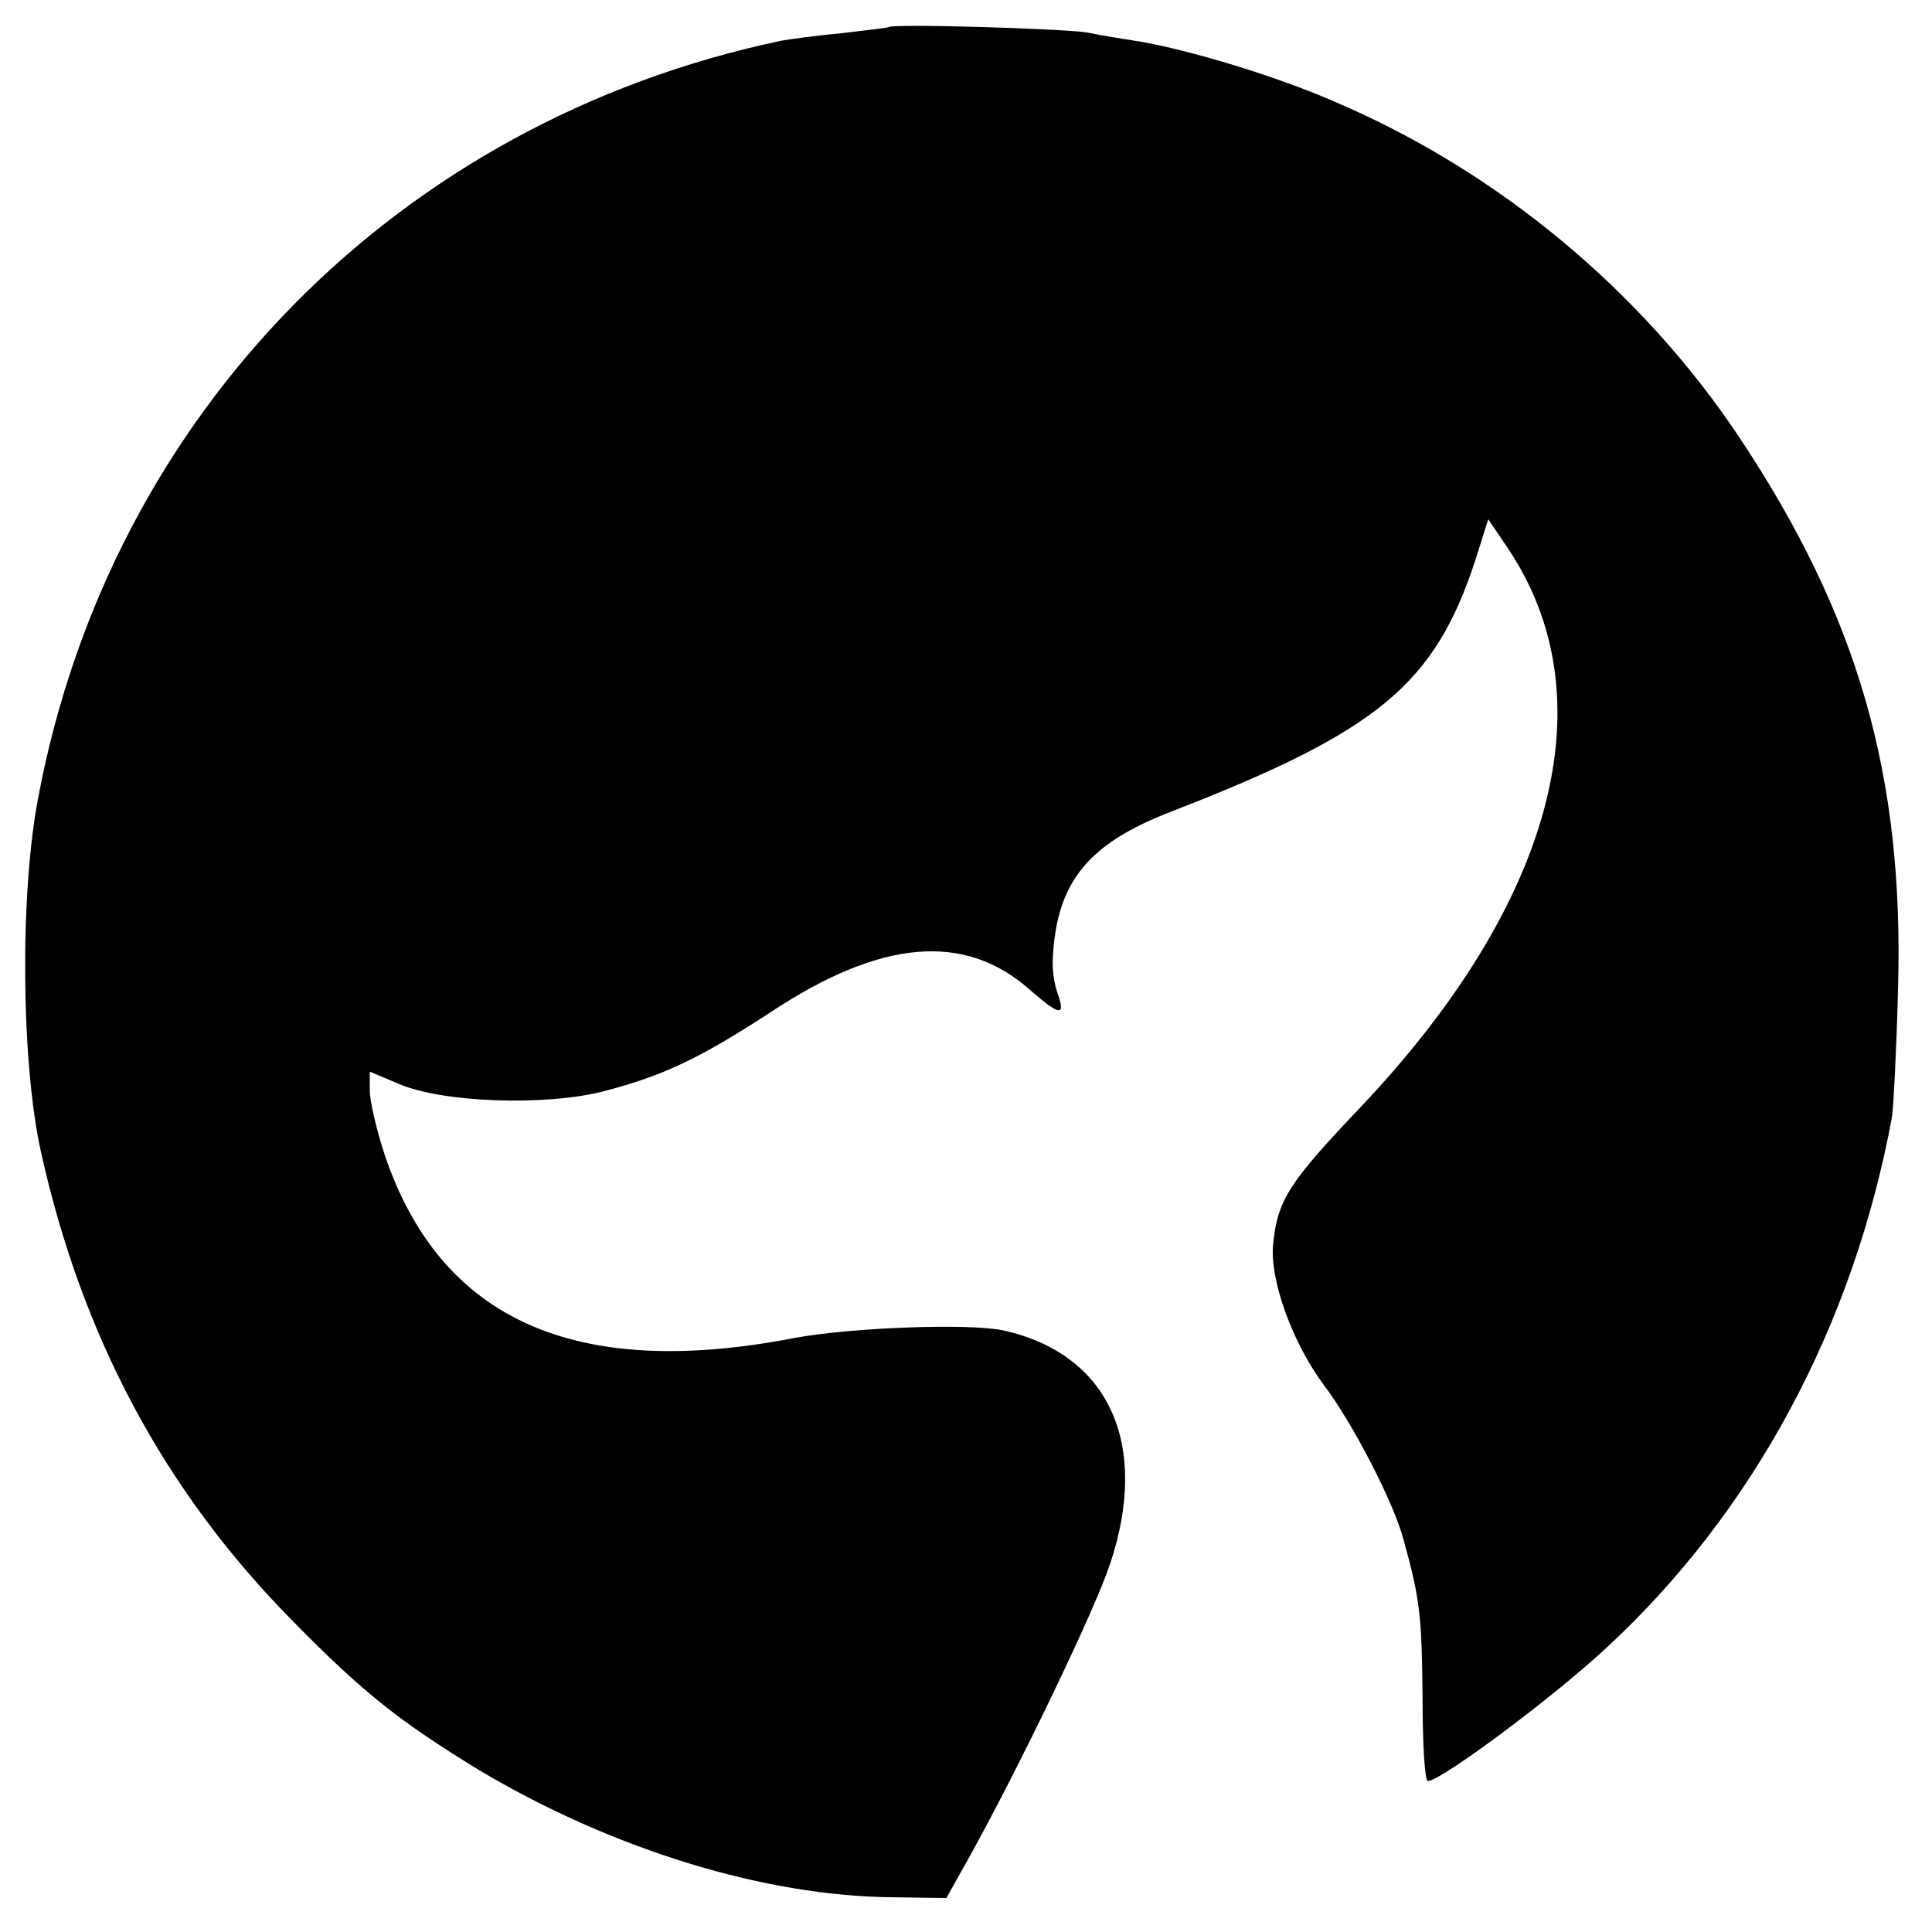
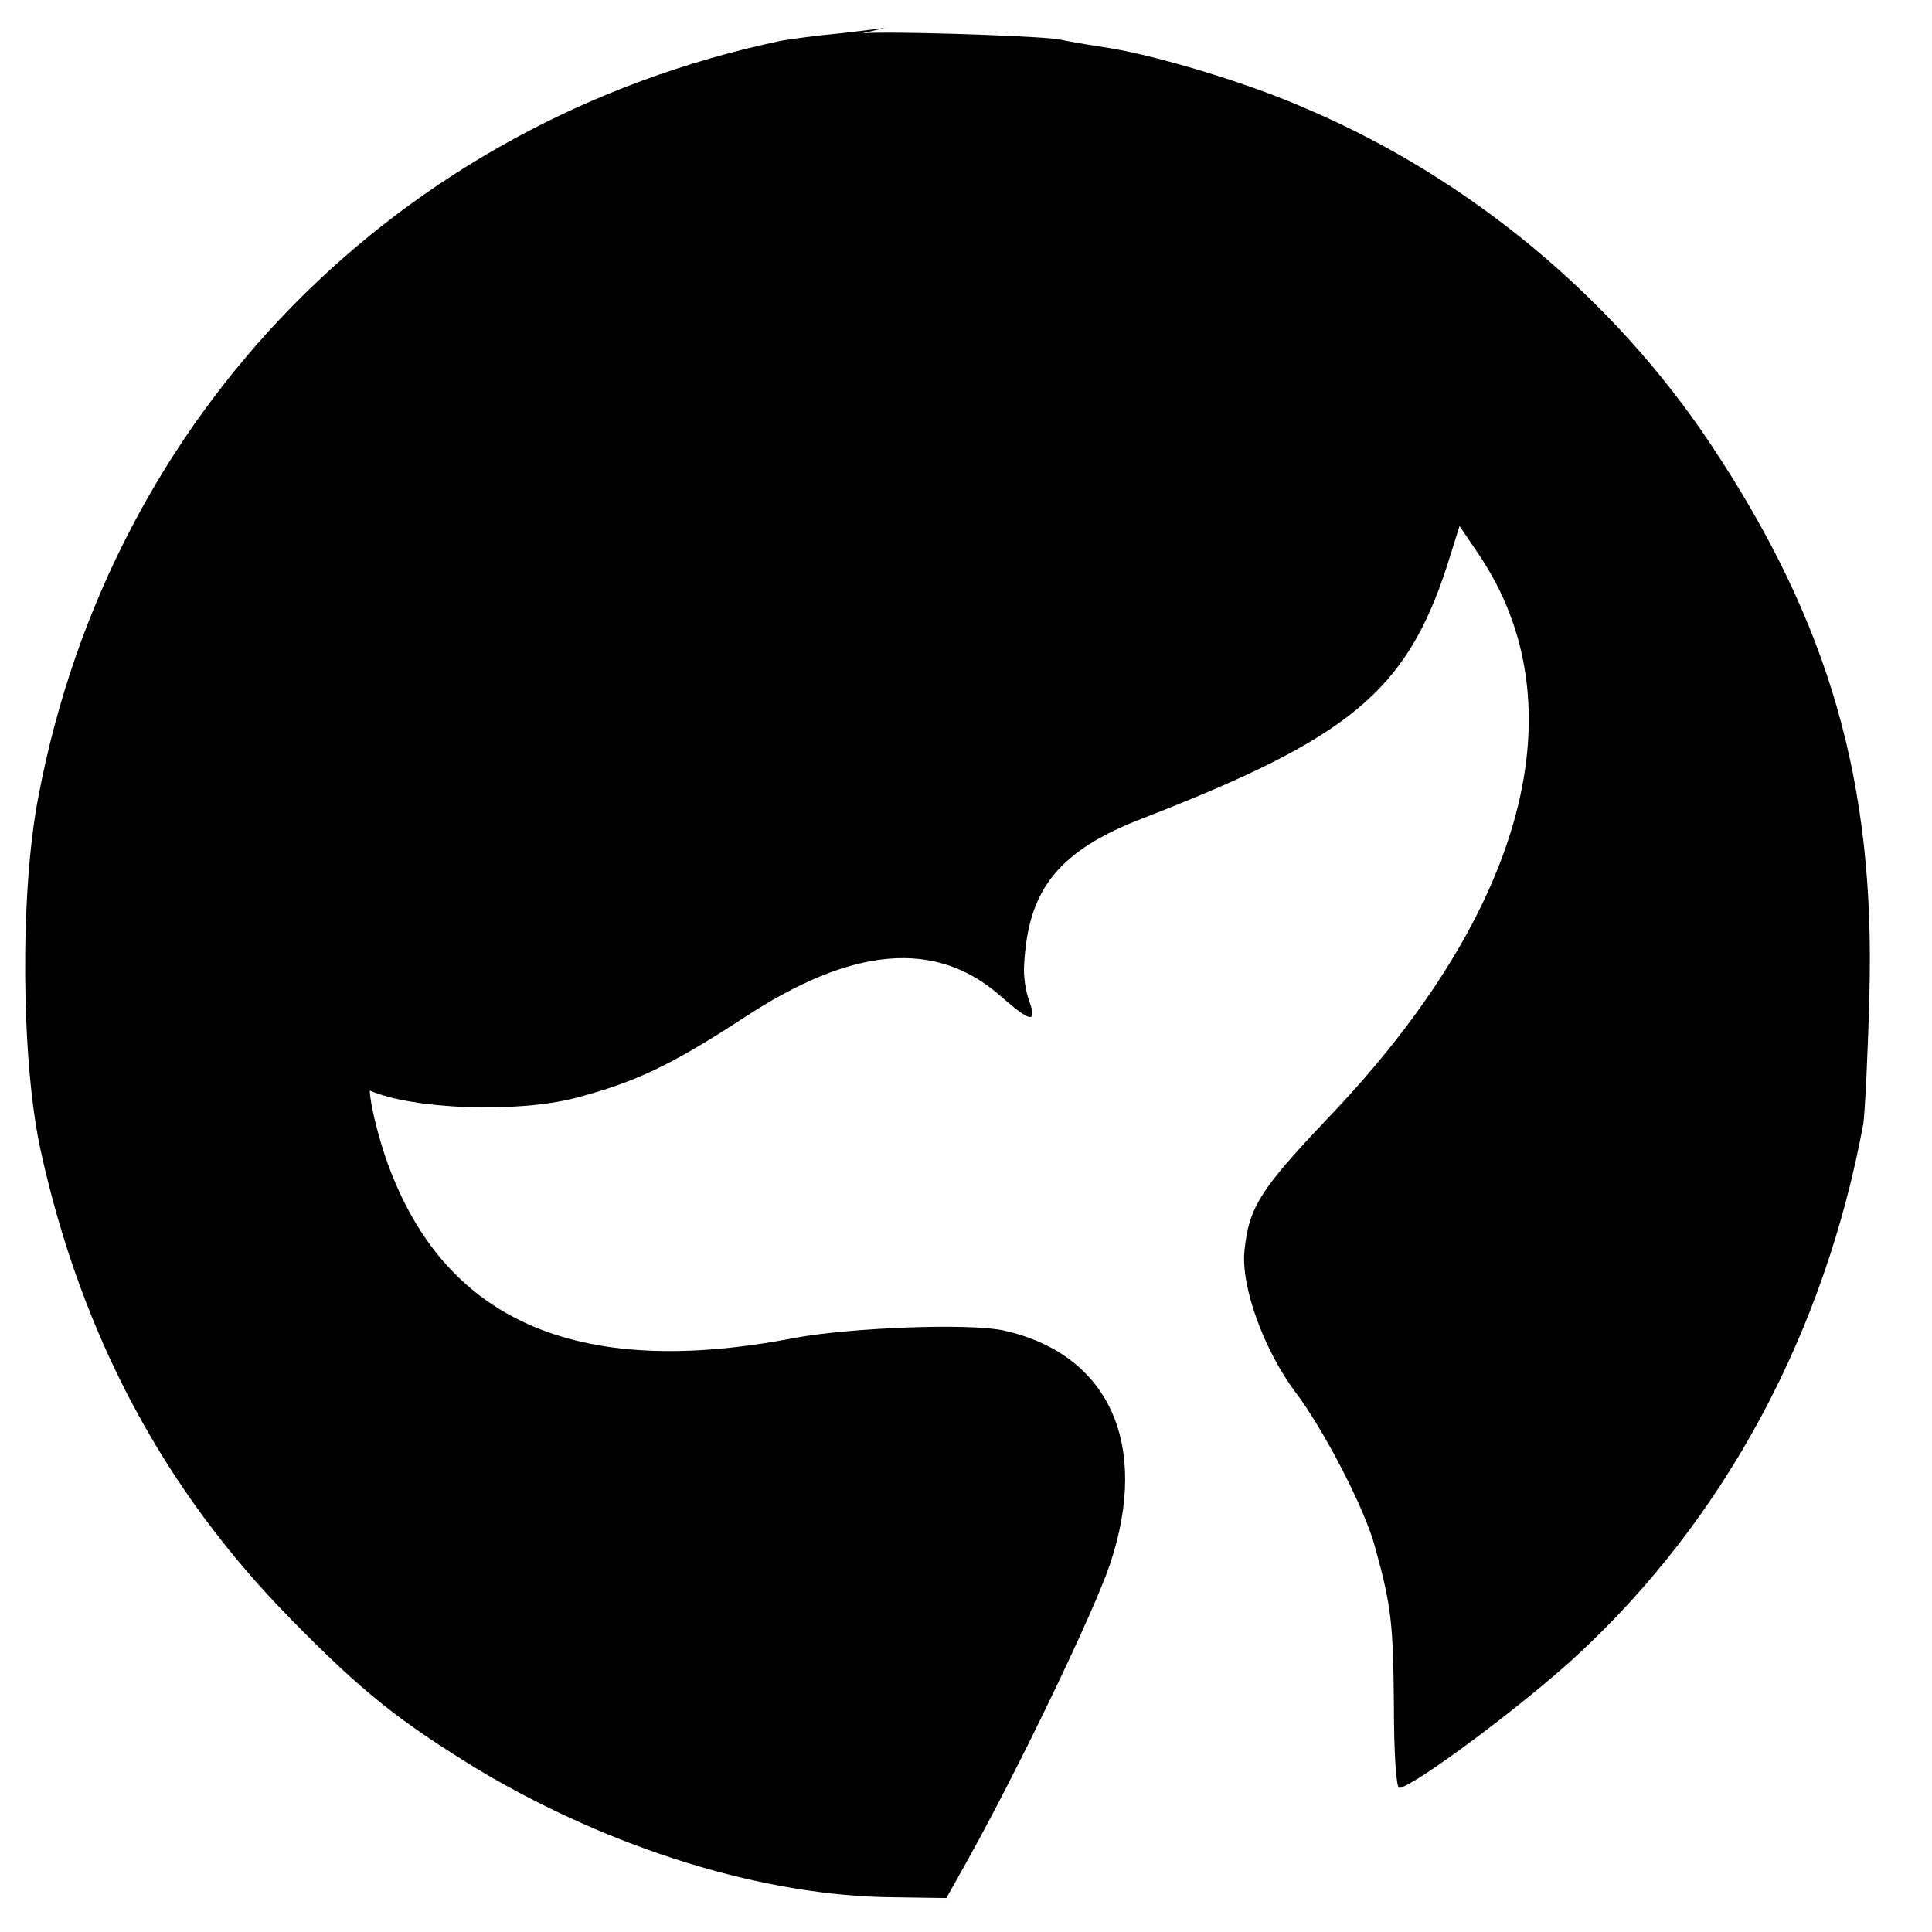
<svg xmlns="http://www.w3.org/2000/svg" version="1.0" width="256pt" height="256pt" viewBox="0 0 256 256" preserveAspectRatio="xMidYMid meet">
  <g transform="translate(0,256) scale(0.1,-0.1)" fill="#000000" stroke="none">
-     <path d="M1177 2524 c-1 -1 -29 -4 -62 -8 -33 -3 -69 -8 -80 -10 -508 -107 -888 -494 -984 -1001 -25 -128 -23 -352 3 -470 54 -245 163 -449 331 -620 95 -97 143 -135 249 -200 176 -105 379 -168 551 -169 l69 -1 28 50 c67 120 169 332 189 393 53 159 -2 278 -141 309 -45 10 -203 4 -278 -10 -290 -56 -468 24 -542 242 -11 33 -20 72 -20 86 l0 25 38 -16 c57 -25 194 -30 272 -10 80 21 128 44 223 106 144 95 255 105 341 29 40 -35 48 -36 38 -7 -5 13 -8 34 -7 48 5 101 46 152 158 195 273 106 348 168 402 333 l17 54 25 -37 c135 -199 63 -472 -197 -745 -92 -97 -107 -120 -113 -178 -5 -48 26 -132 67 -187 38 -50 93 -156 106 -206 22 -79 24 -102 25 -211 0 -60 3 -108 7 -108 17 0 165 110 236 176 196 181 328 428 379 704 2 14 6 90 8 170 8 282 -53 494 -210 730 -129 194 -320 353 -536 445 -77 34 -194 69 -259 80 -19 3 -51 8 -70 12 -31 5 -257 12 -263 7z" />
+     <path d="M1177 2524 c-1 -1 -29 -4 -62 -8 -33 -3 -69 -8 -80 -10 -508 -107 -888 -494 -984 -1001 -25 -128 -23 -352 3 -470 54 -245 163 -449 331 -620 95 -97 143 -135 249 -200 176 -105 379 -168 551 -169 l69 -1 28 50 c67 120 169 332 189 393 53 159 -2 278 -141 309 -45 10 -203 4 -278 -10 -290 -56 -468 24 -542 242 -11 33 -20 72 -20 86 c57 -25 194 -30 272 -10 80 21 128 44 223 106 144 95 255 105 341 29 40 -35 48 -36 38 -7 -5 13 -8 34 -7 48 5 101 46 152 158 195 273 106 348 168 402 333 l17 54 25 -37 c135 -199 63 -472 -197 -745 -92 -97 -107 -120 -113 -178 -5 -48 26 -132 67 -187 38 -50 93 -156 106 -206 22 -79 24 -102 25 -211 0 -60 3 -108 7 -108 17 0 165 110 236 176 196 181 328 428 379 704 2 14 6 90 8 170 8 282 -53 494 -210 730 -129 194 -320 353 -536 445 -77 34 -194 69 -259 80 -19 3 -51 8 -70 12 -31 5 -257 12 -263 7z" />
  </g>
</svg>